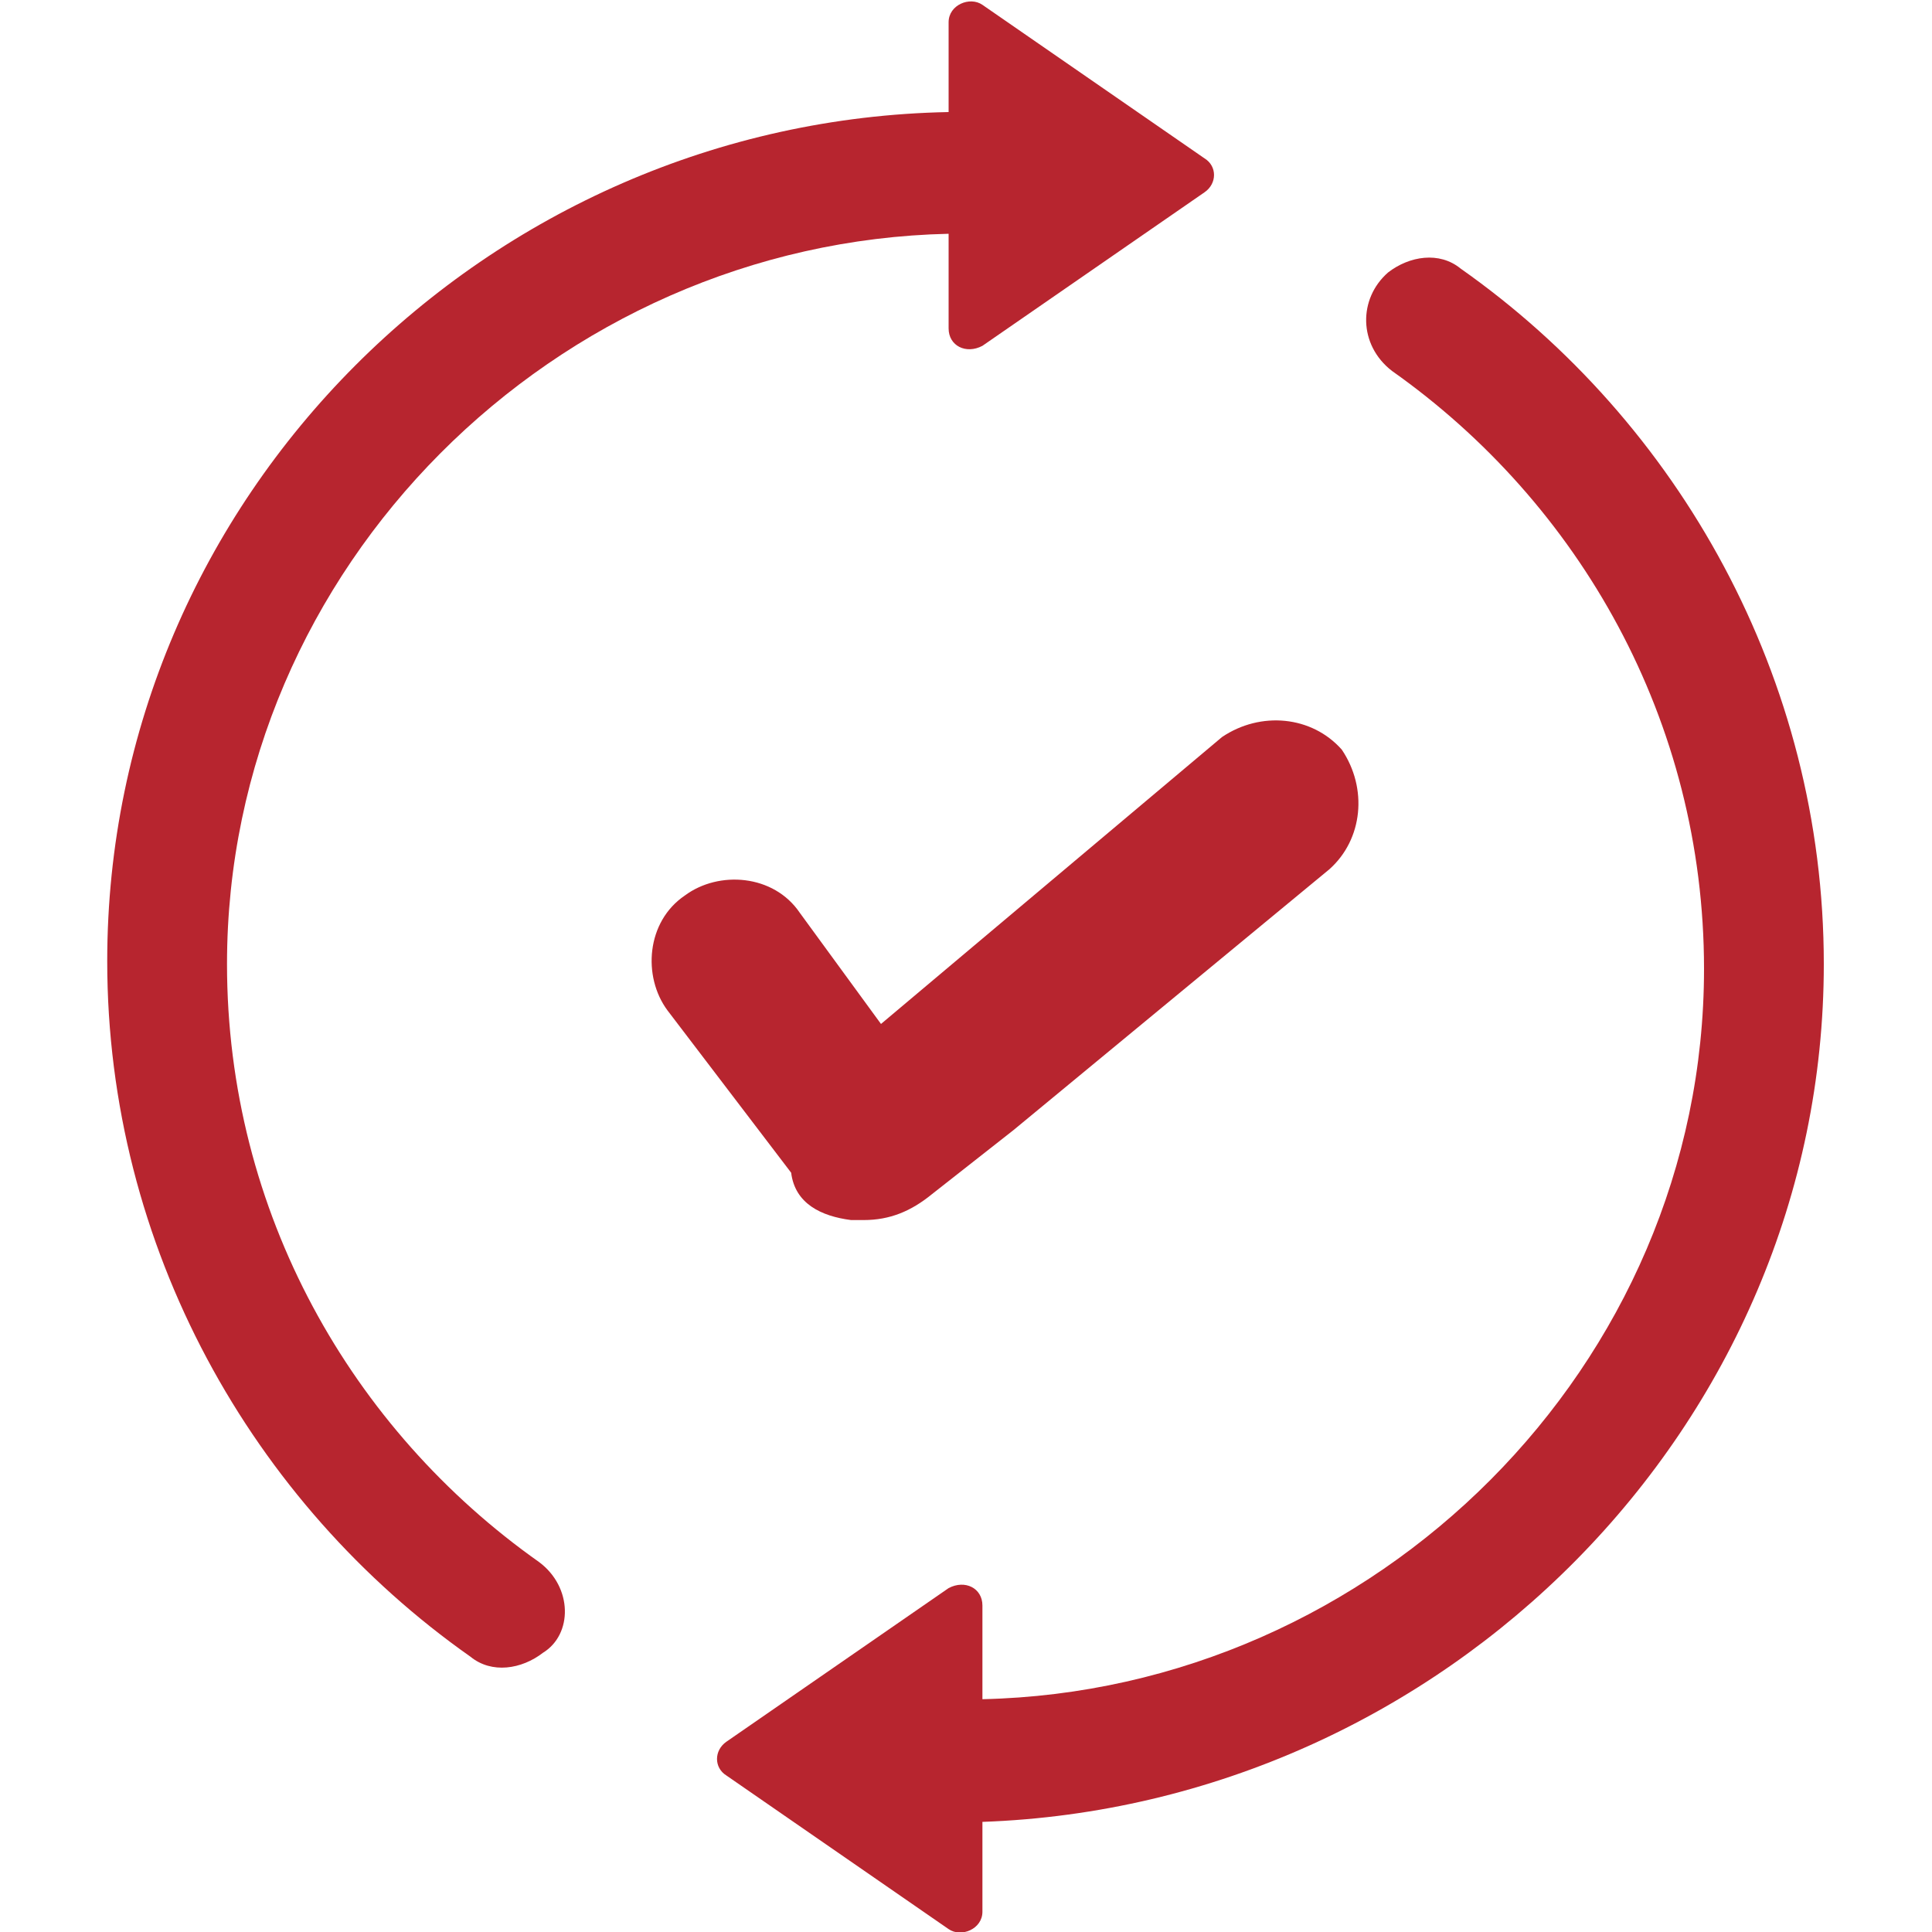
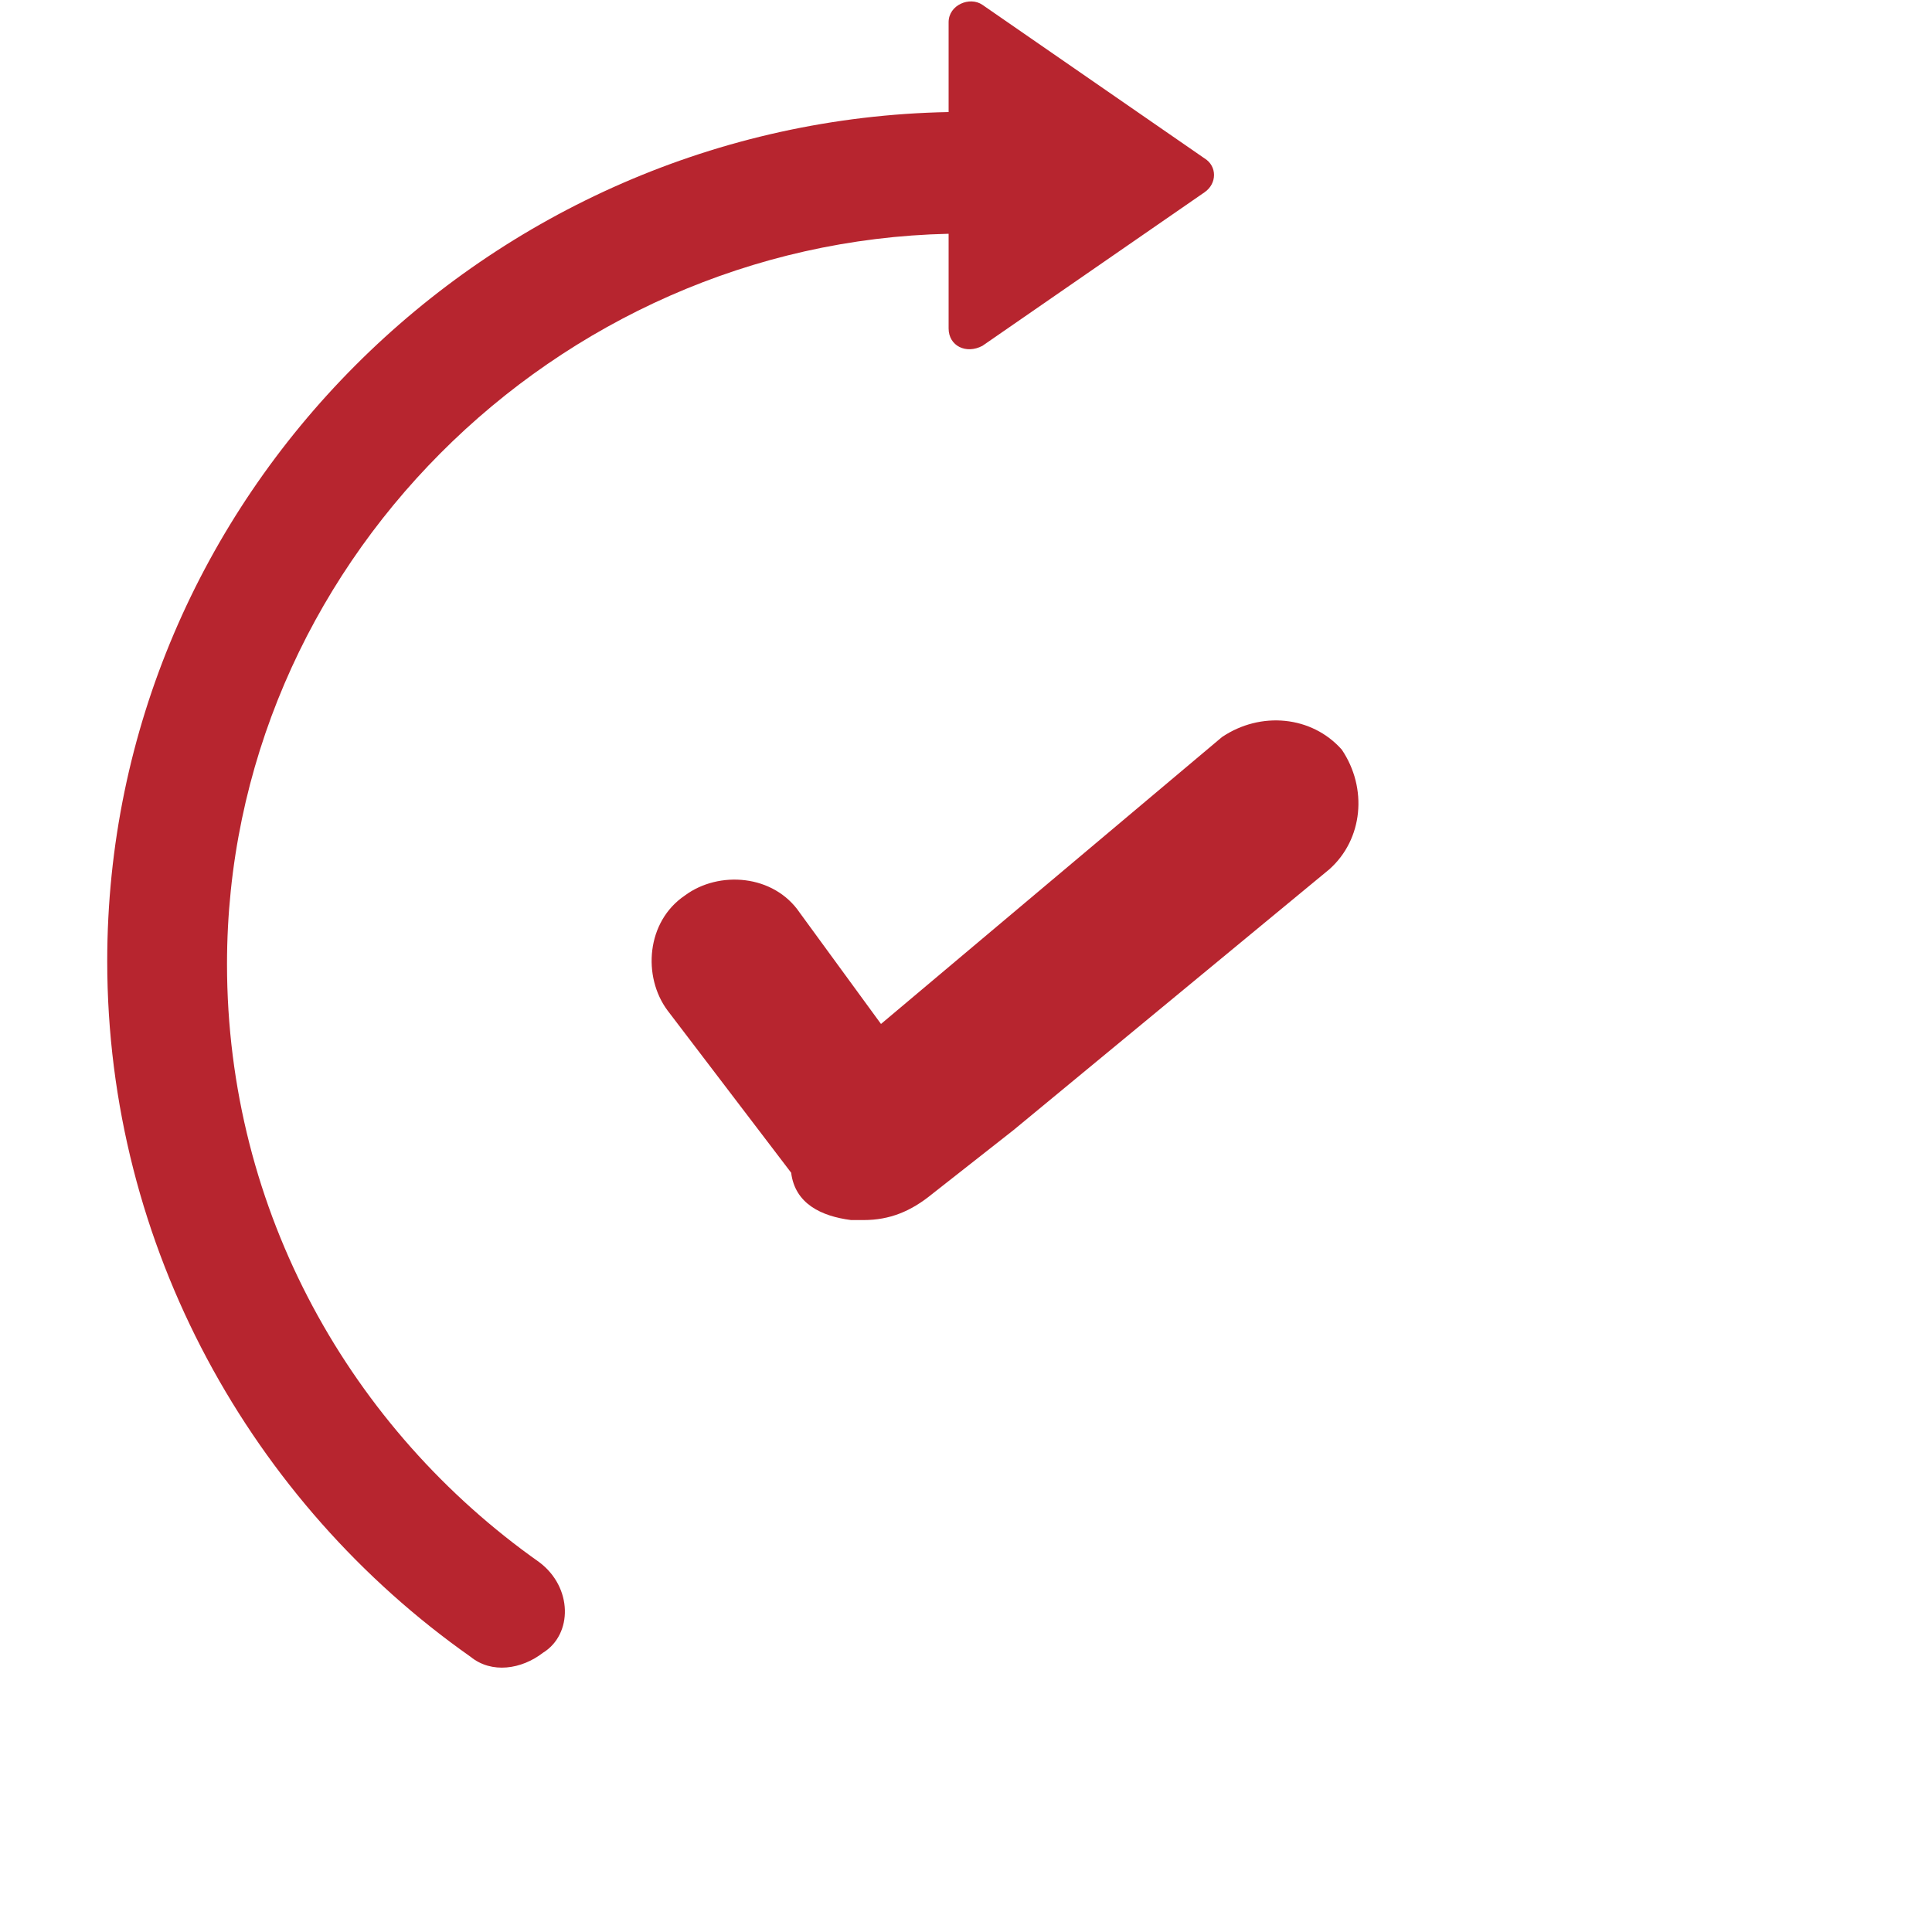
<svg xmlns="http://www.w3.org/2000/svg" version="1.1" id="Camada_1" x="0px" y="0px" viewBox="0 0 200 200" style="enable-background:new 0 0 200 200;" xml:space="preserve">
  <style type="text/css">
	.st0{fill:#B7252F;}
</style>
  <g>
    <path class="st0" d="M55.8,161.7C36.4,148,23.5,125.5,23.5,99.8c0-41.1,34-74.7,74.7-75.6V34c0,1.8,1.8,2.7,3.5,1.8l23-15.9   c1.3-0.9,1.3-2.7,0-3.5l-23-15.9c-1.3-0.9-3.5,0-3.5,1.8v9.3c-47.7,0.9-87.1,39.8-87.1,87.9c0,29.6,15,56.1,37.6,72   c2.2,1.8,5.3,1.3,7.5-0.4l0,0C59.3,169.2,59.3,164.3,55.8,161.7z" />
-     <path class="st0" d="M188.8,99.8c0-29.6-15-56.1-37.6-72c-2.2-1.8-5.3-1.3-7.5,0.4l0,0c-3.1,2.7-3.1,7.5,0.4,10.2   c19.4,13.7,32.3,36.2,32.3,61.9c0,41.1-34,74.7-74.7,75.6v-9.7c0-1.8-1.8-2.7-3.5-1.8l-23,15.9c-1.3,0.9-1.3,2.7,0,3.5l23,15.9   c1.3,0.9,3.5,0,3.5-1.8v-9.3C149.5,186.9,188.8,147.6,188.8,99.8z" />
    <path class="st0" d="M88.1,126.3c0.4,0,0.9,0,1.3,0c2.7,0,4.9-0.9,7.1-2.7l8.4-6.6l32.7-27c3.5-3.1,4-8.4,1.3-12.4   c-3.1-3.5-8.4-4-12.4-1.3L91.2,106l0,0l-8.4-11.5c-2.7-4-8.4-4.4-11.9-1.8c-4,2.7-4.4,8.4-1.8,11.9l12.8,16.8   C82.3,124.6,85,125.9,88.1,126.3z" />
  </g>
</svg>